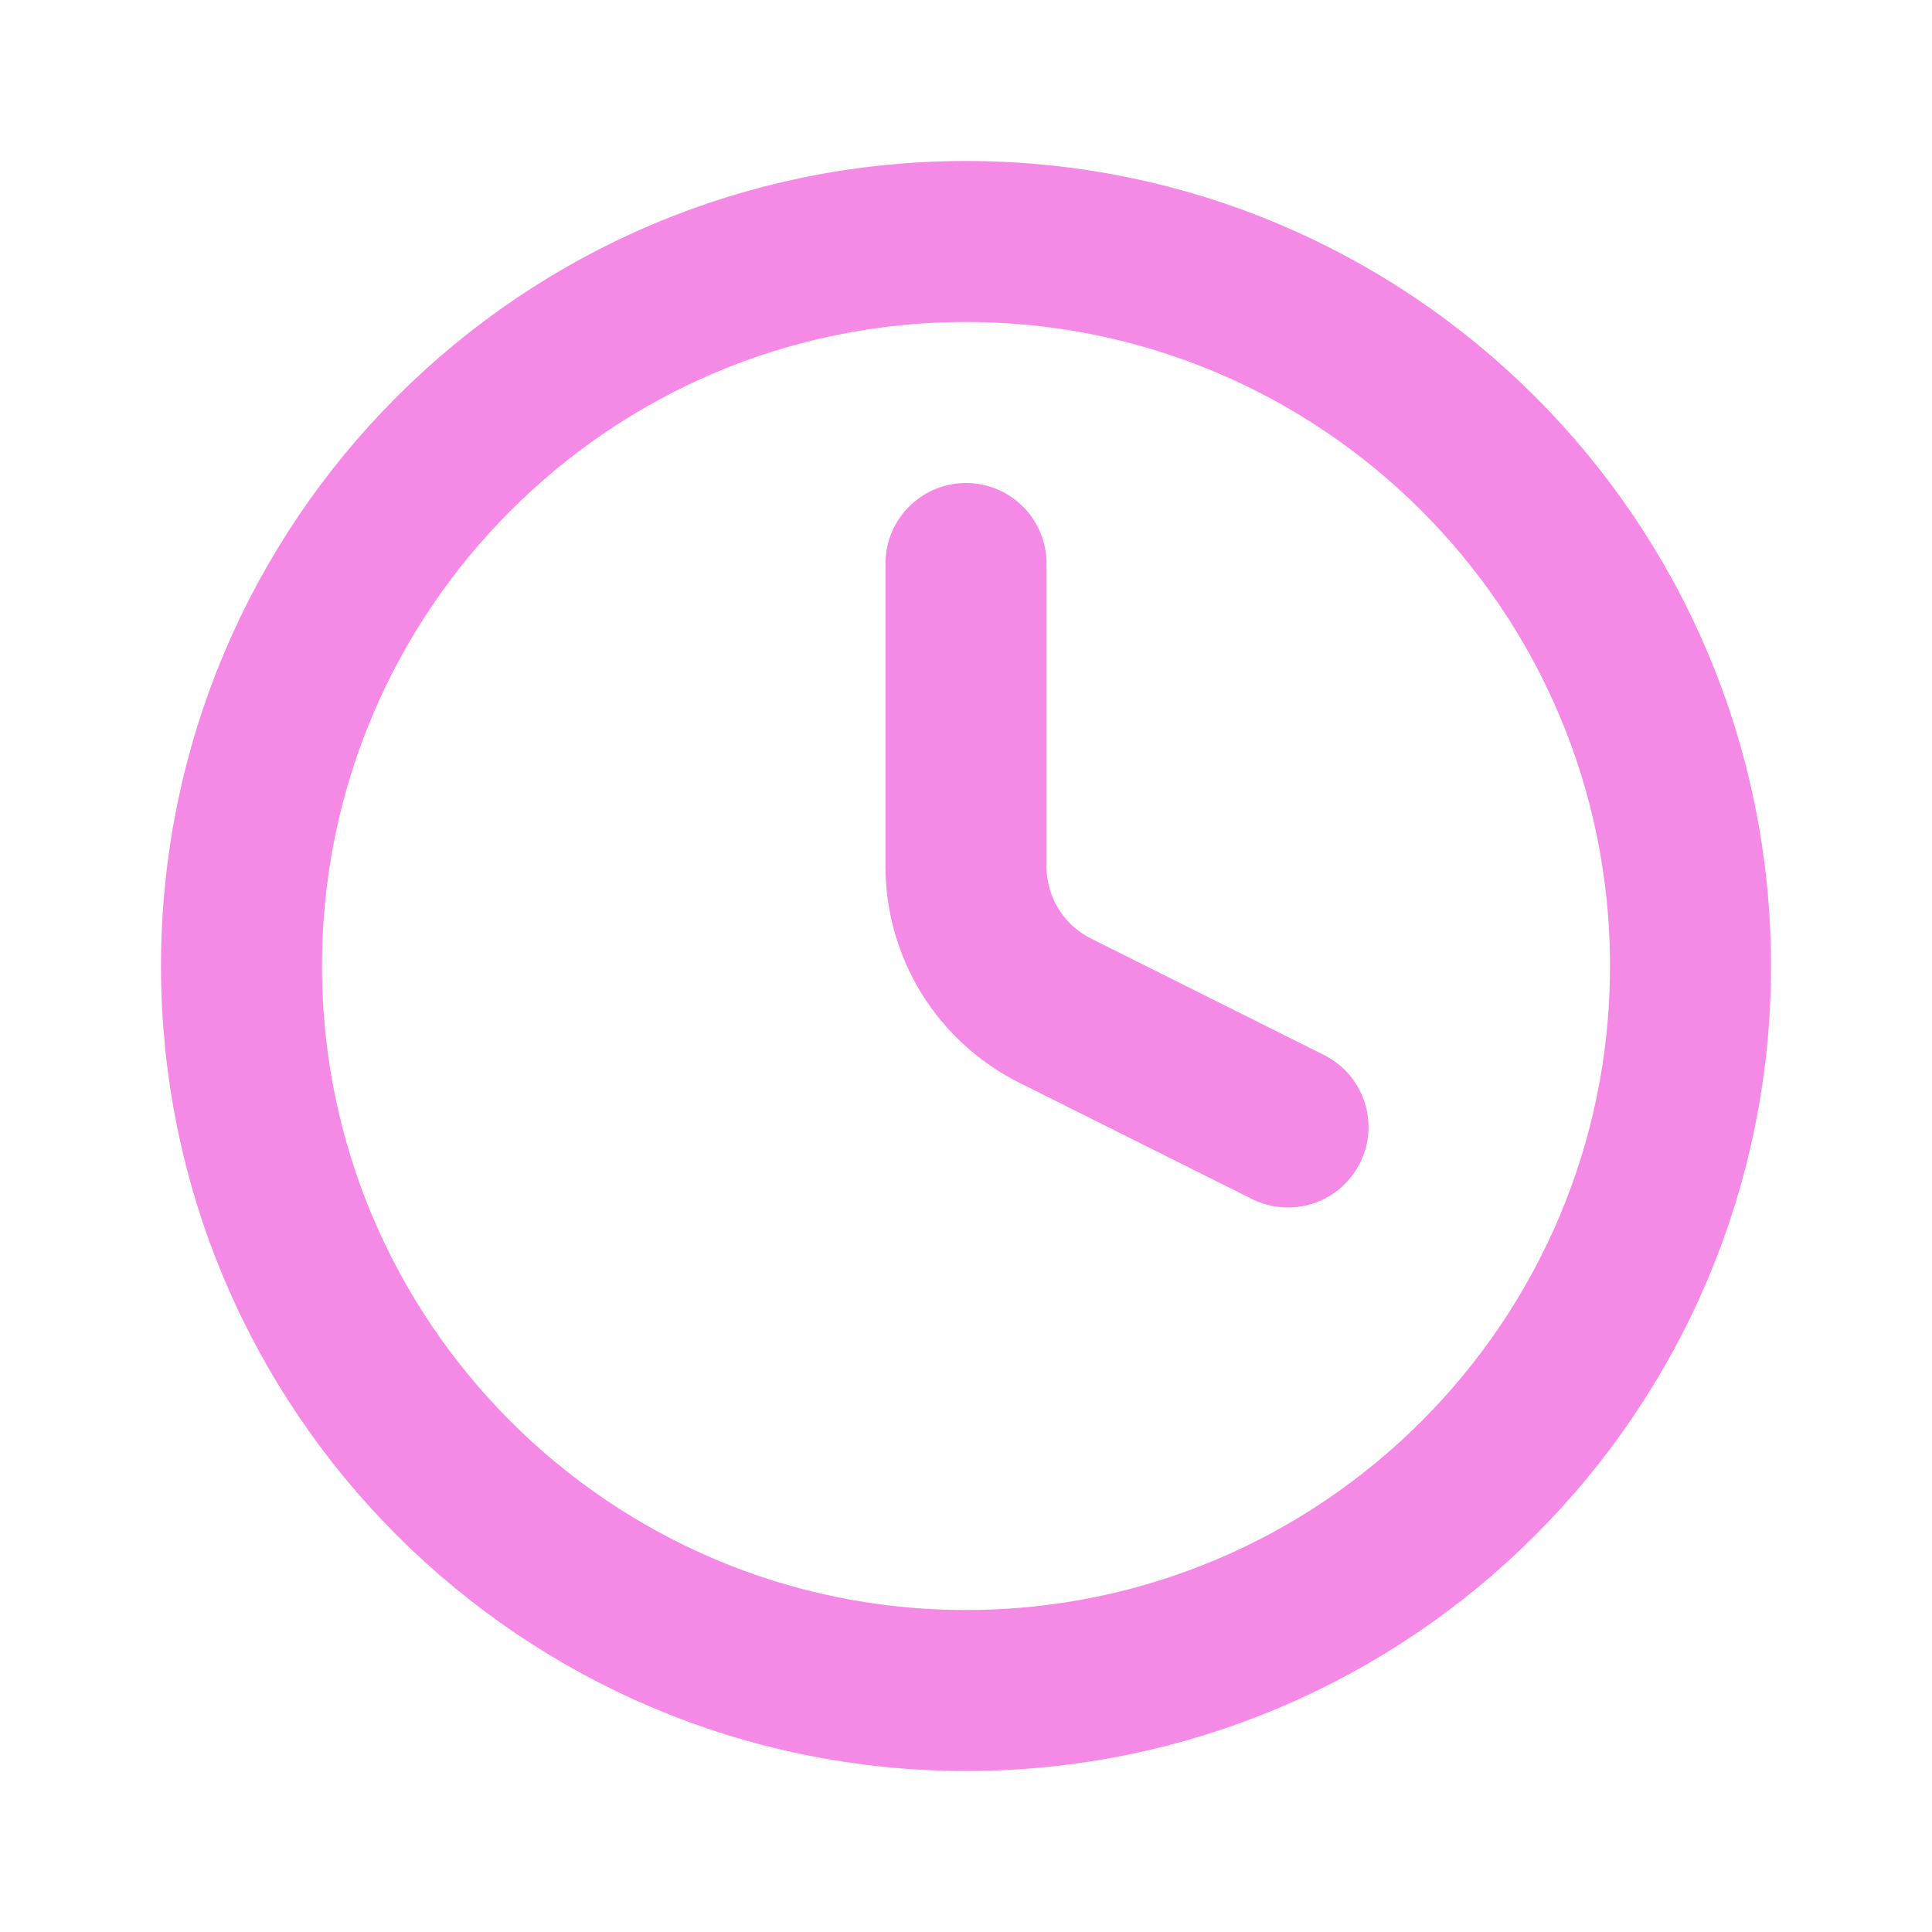
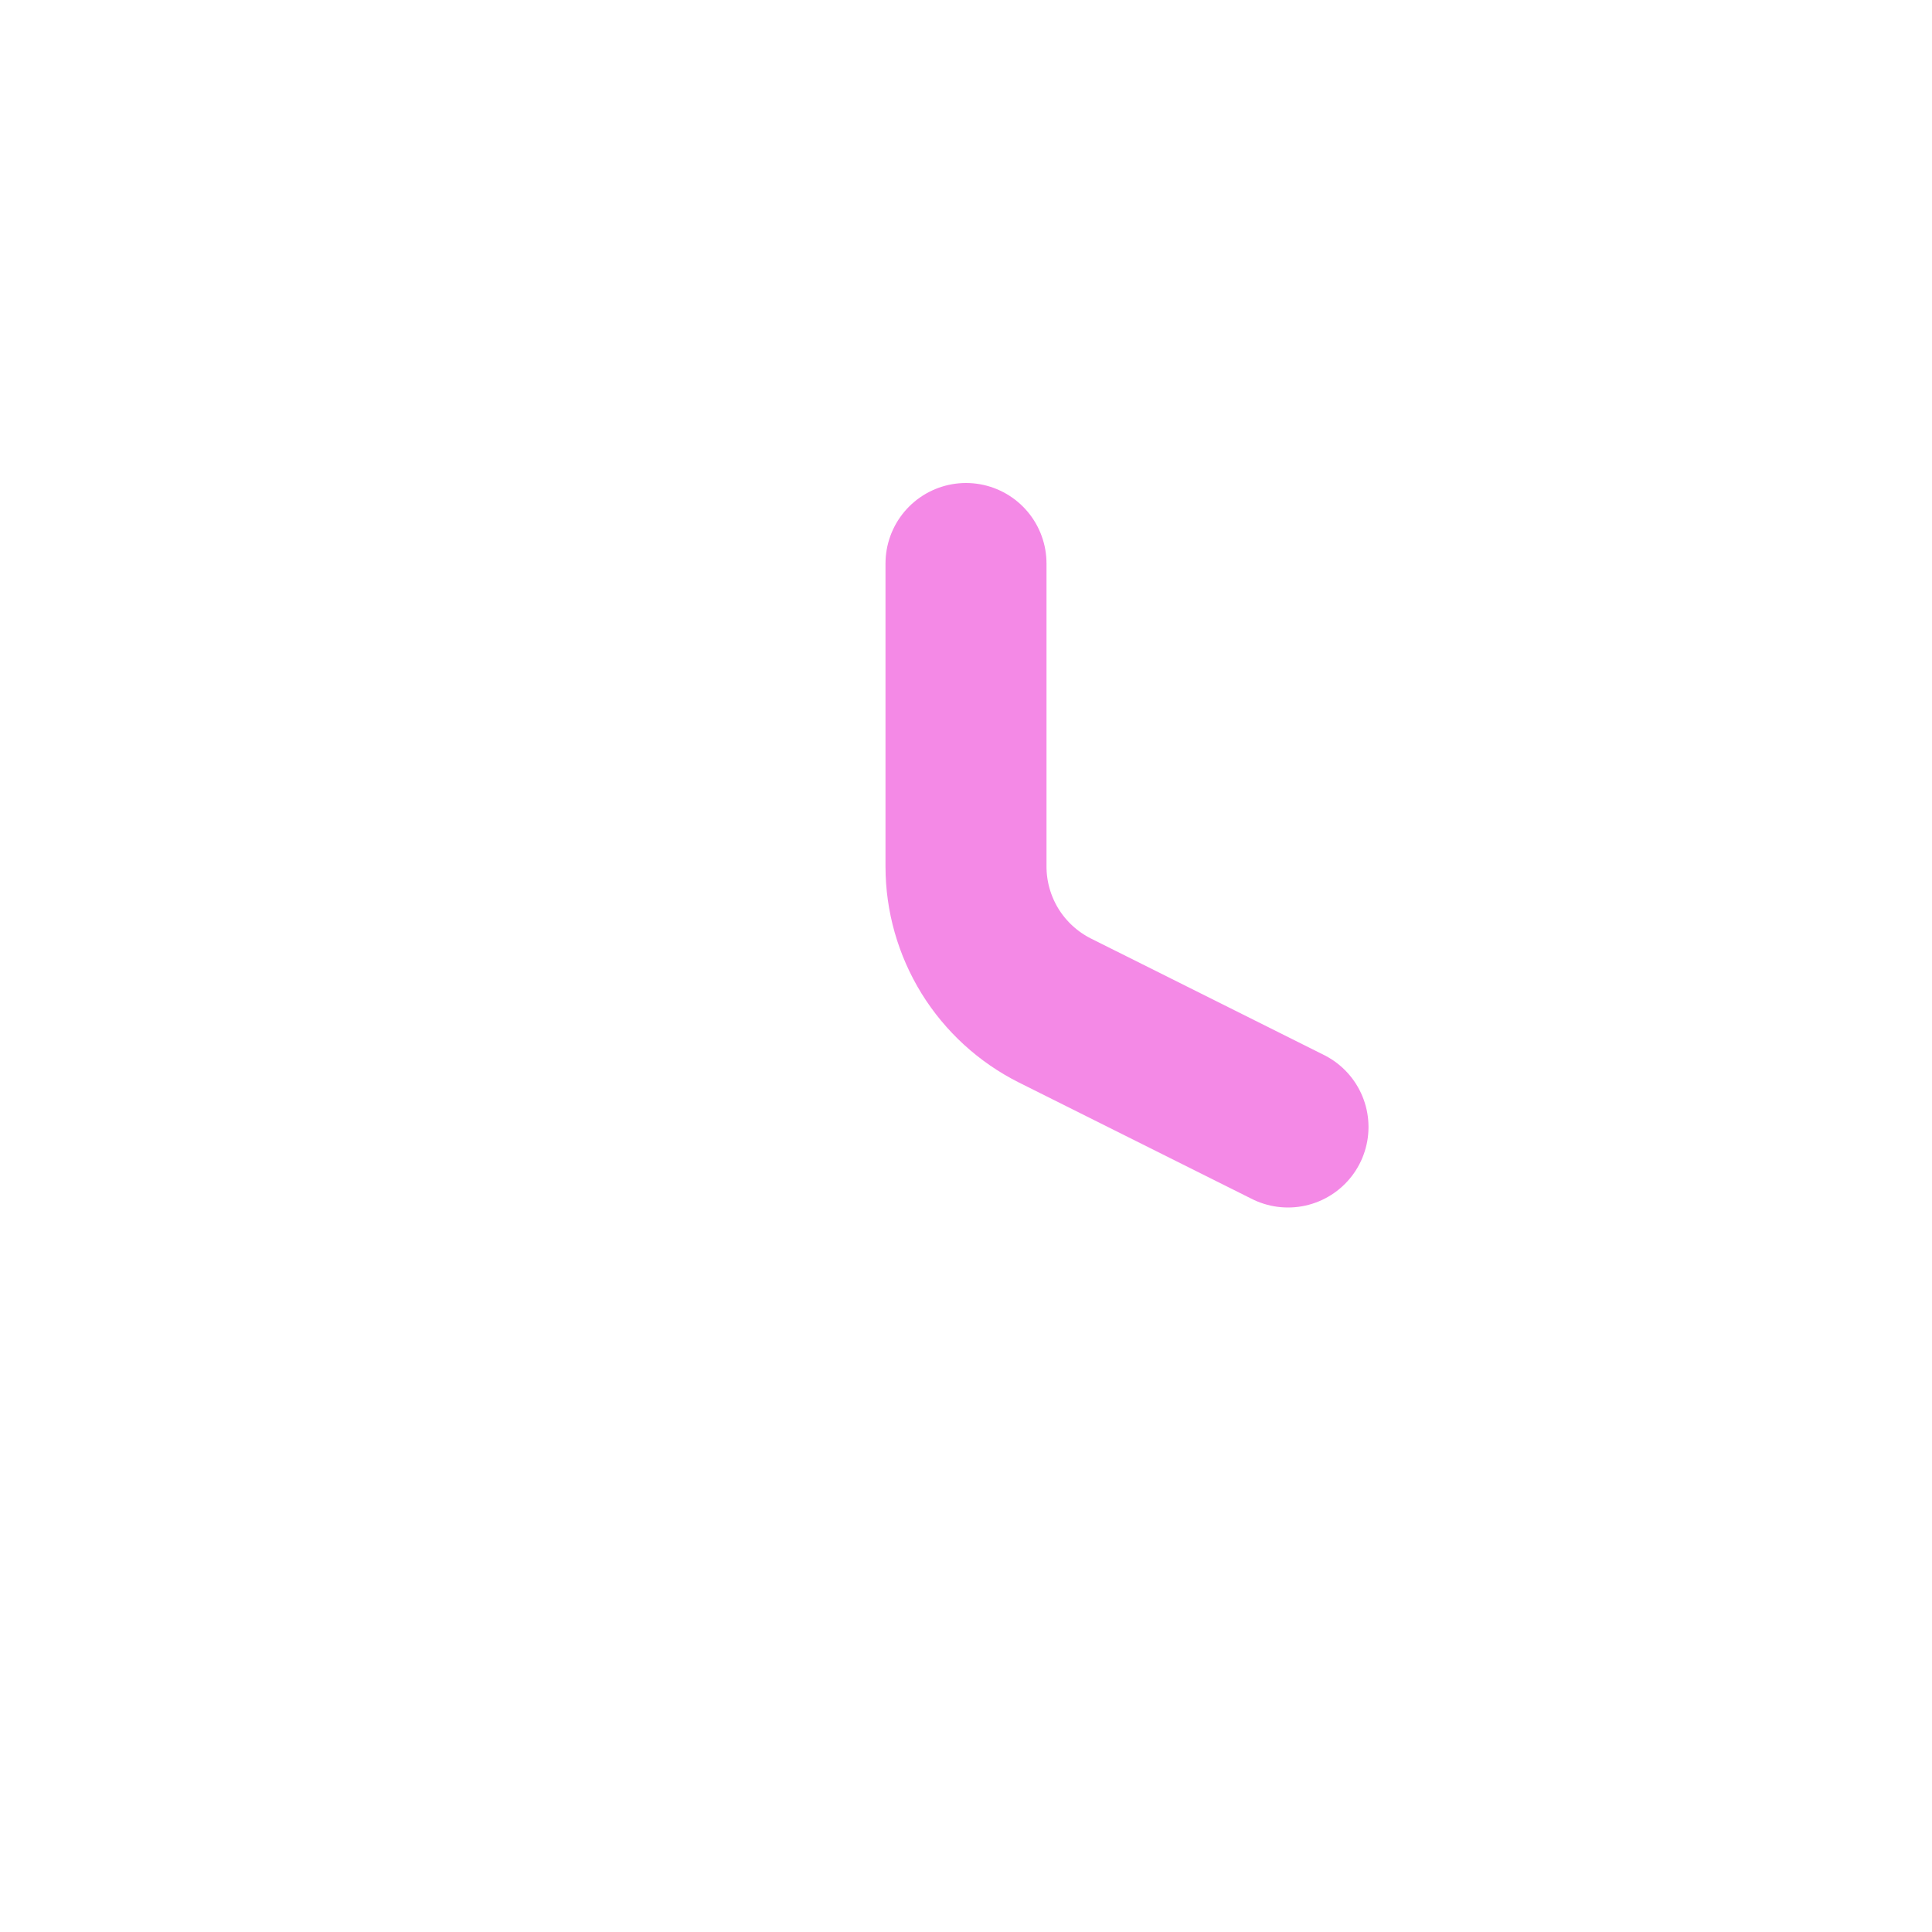
<svg xmlns="http://www.w3.org/2000/svg" width="18" height="18" viewBox="0 0 18 18" fill="none">
-   <path d="M9 15.75C12.728 15.75 15.75 12.728 15.75 9C15.75 5.272 12.728 2.25 9 2.25C5.272 2.25 2.25 5.272 2.25 9C2.25 12.728 5.272 15.75 9 15.75Z" stroke="#F489E6" stroke-width="1.5" stroke-linecap="round" stroke-linejoin="round" />
  <path d="M9 5.25V8.073C9 8.352 9.078 8.625 9.224 8.862C9.371 9.099 9.58 9.29 9.829 9.415L12 10.5" stroke="#F489E6" stroke-width="1.5" stroke-linecap="round" stroke-linejoin="round" />
</svg>